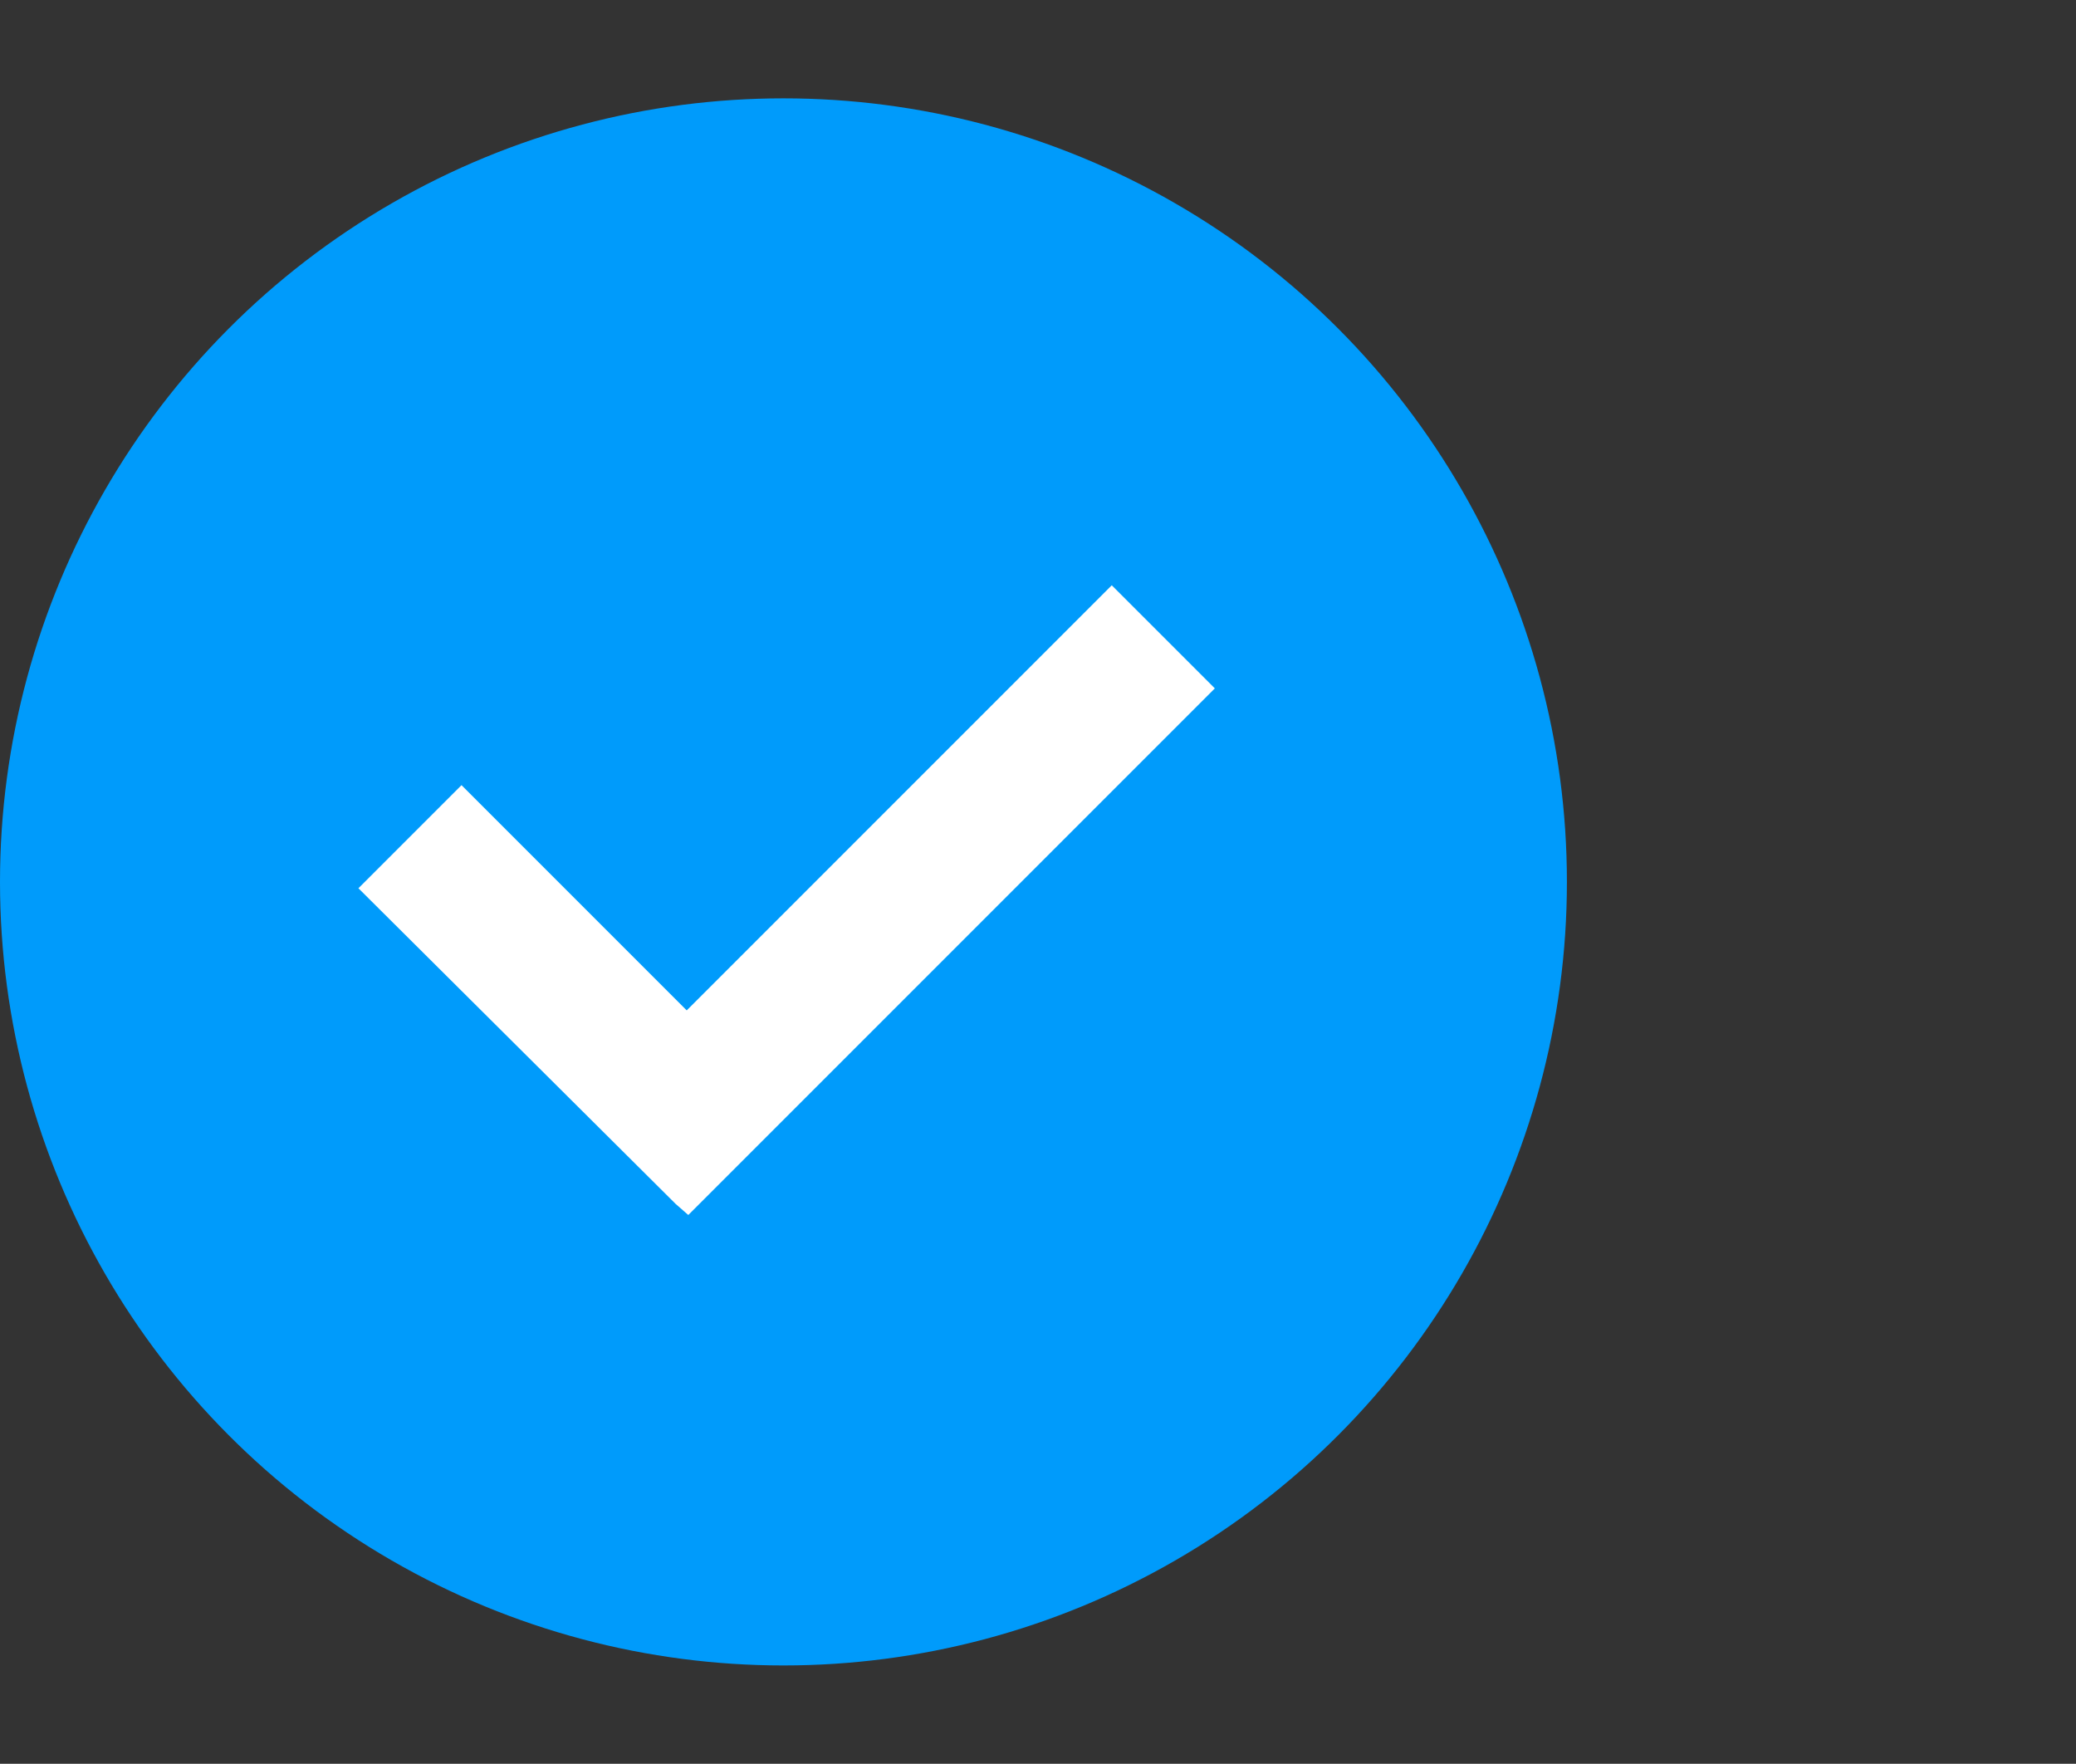
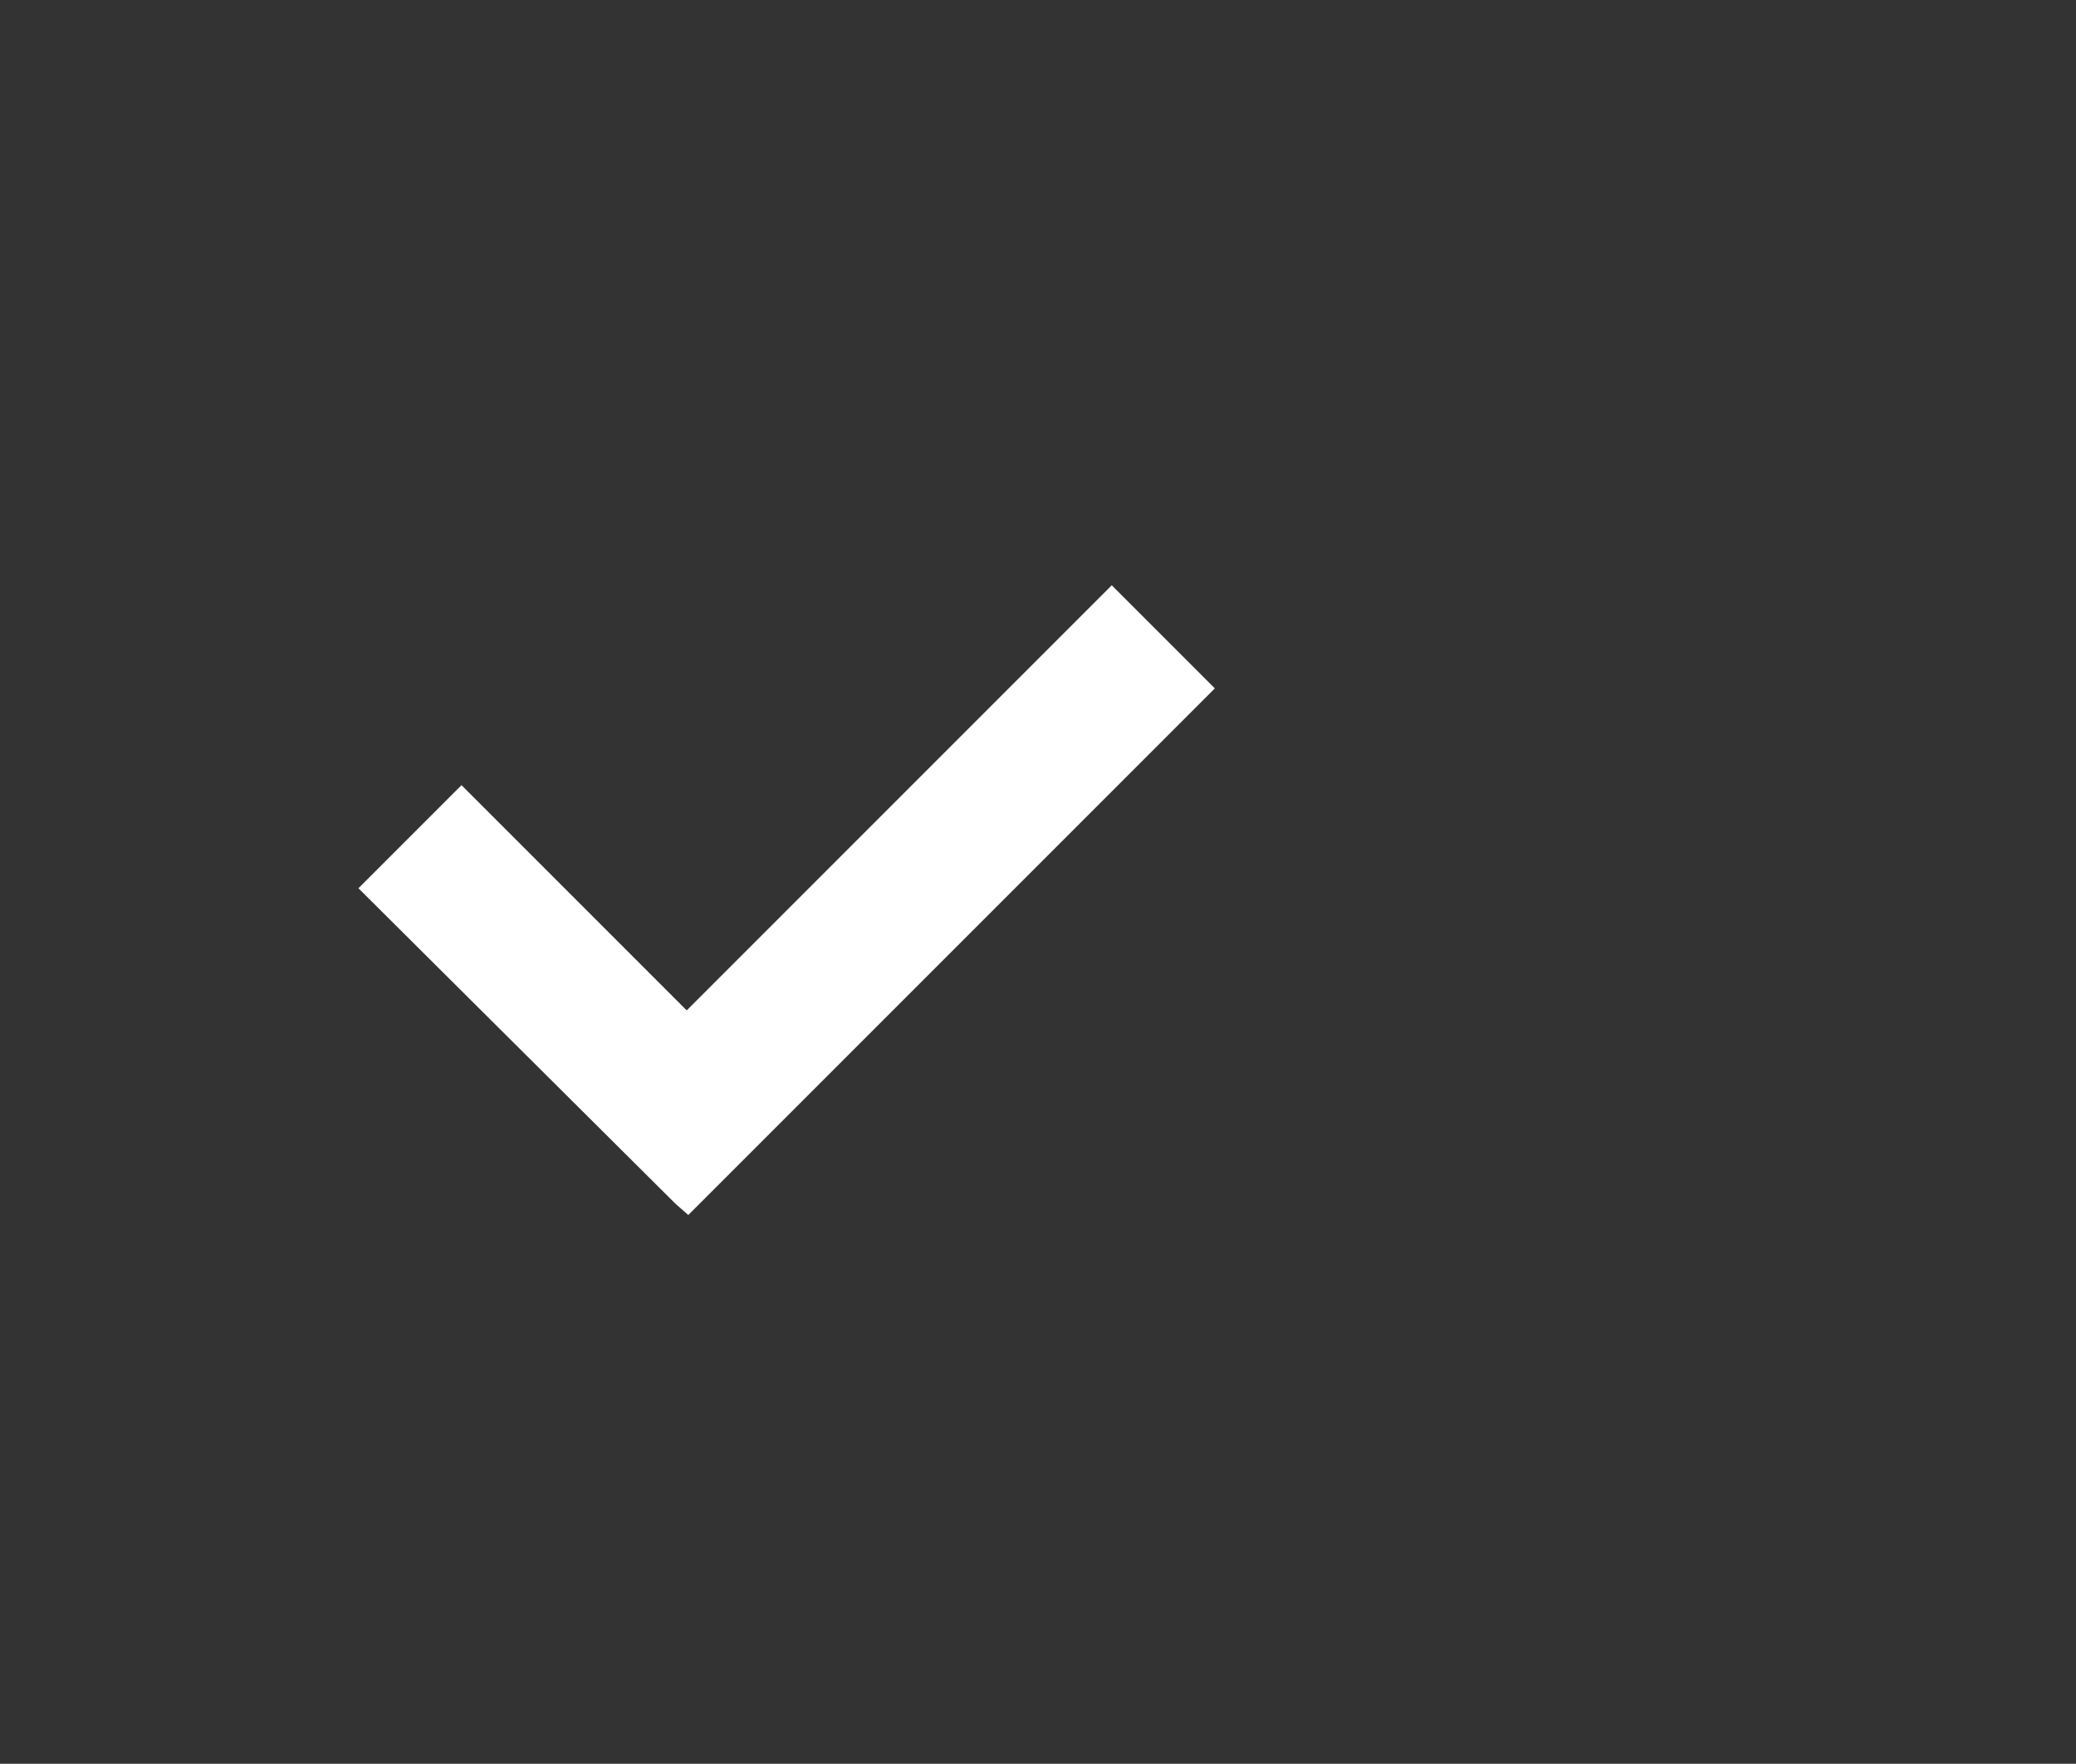
<svg xmlns="http://www.w3.org/2000/svg" version="1.1" id="Capa_1" x="0px" y="0px" viewBox="0 0 130.9 111.2" style="enable-background:new 0 0 130.9 111.2;" xml:space="preserve">
  <rect x="0" y="0" width="130.9" height="111.2" fill="#333333" stroke="none" />
  <style type="text/css">
	.st0{fill:#009BFB;}
	.st1{fill:#FFFFFF;}
</style>
-   <circle class="st0" cx="49.4" cy="55.6" r="49.4" />
  <polygon class="st1" points="76.6,43.4 70.1,36.9 43.3,63.7 29.1,49.5 22.6,56 42.6,75.9 42.6,75.9 43.4,76.6 " />
</svg>